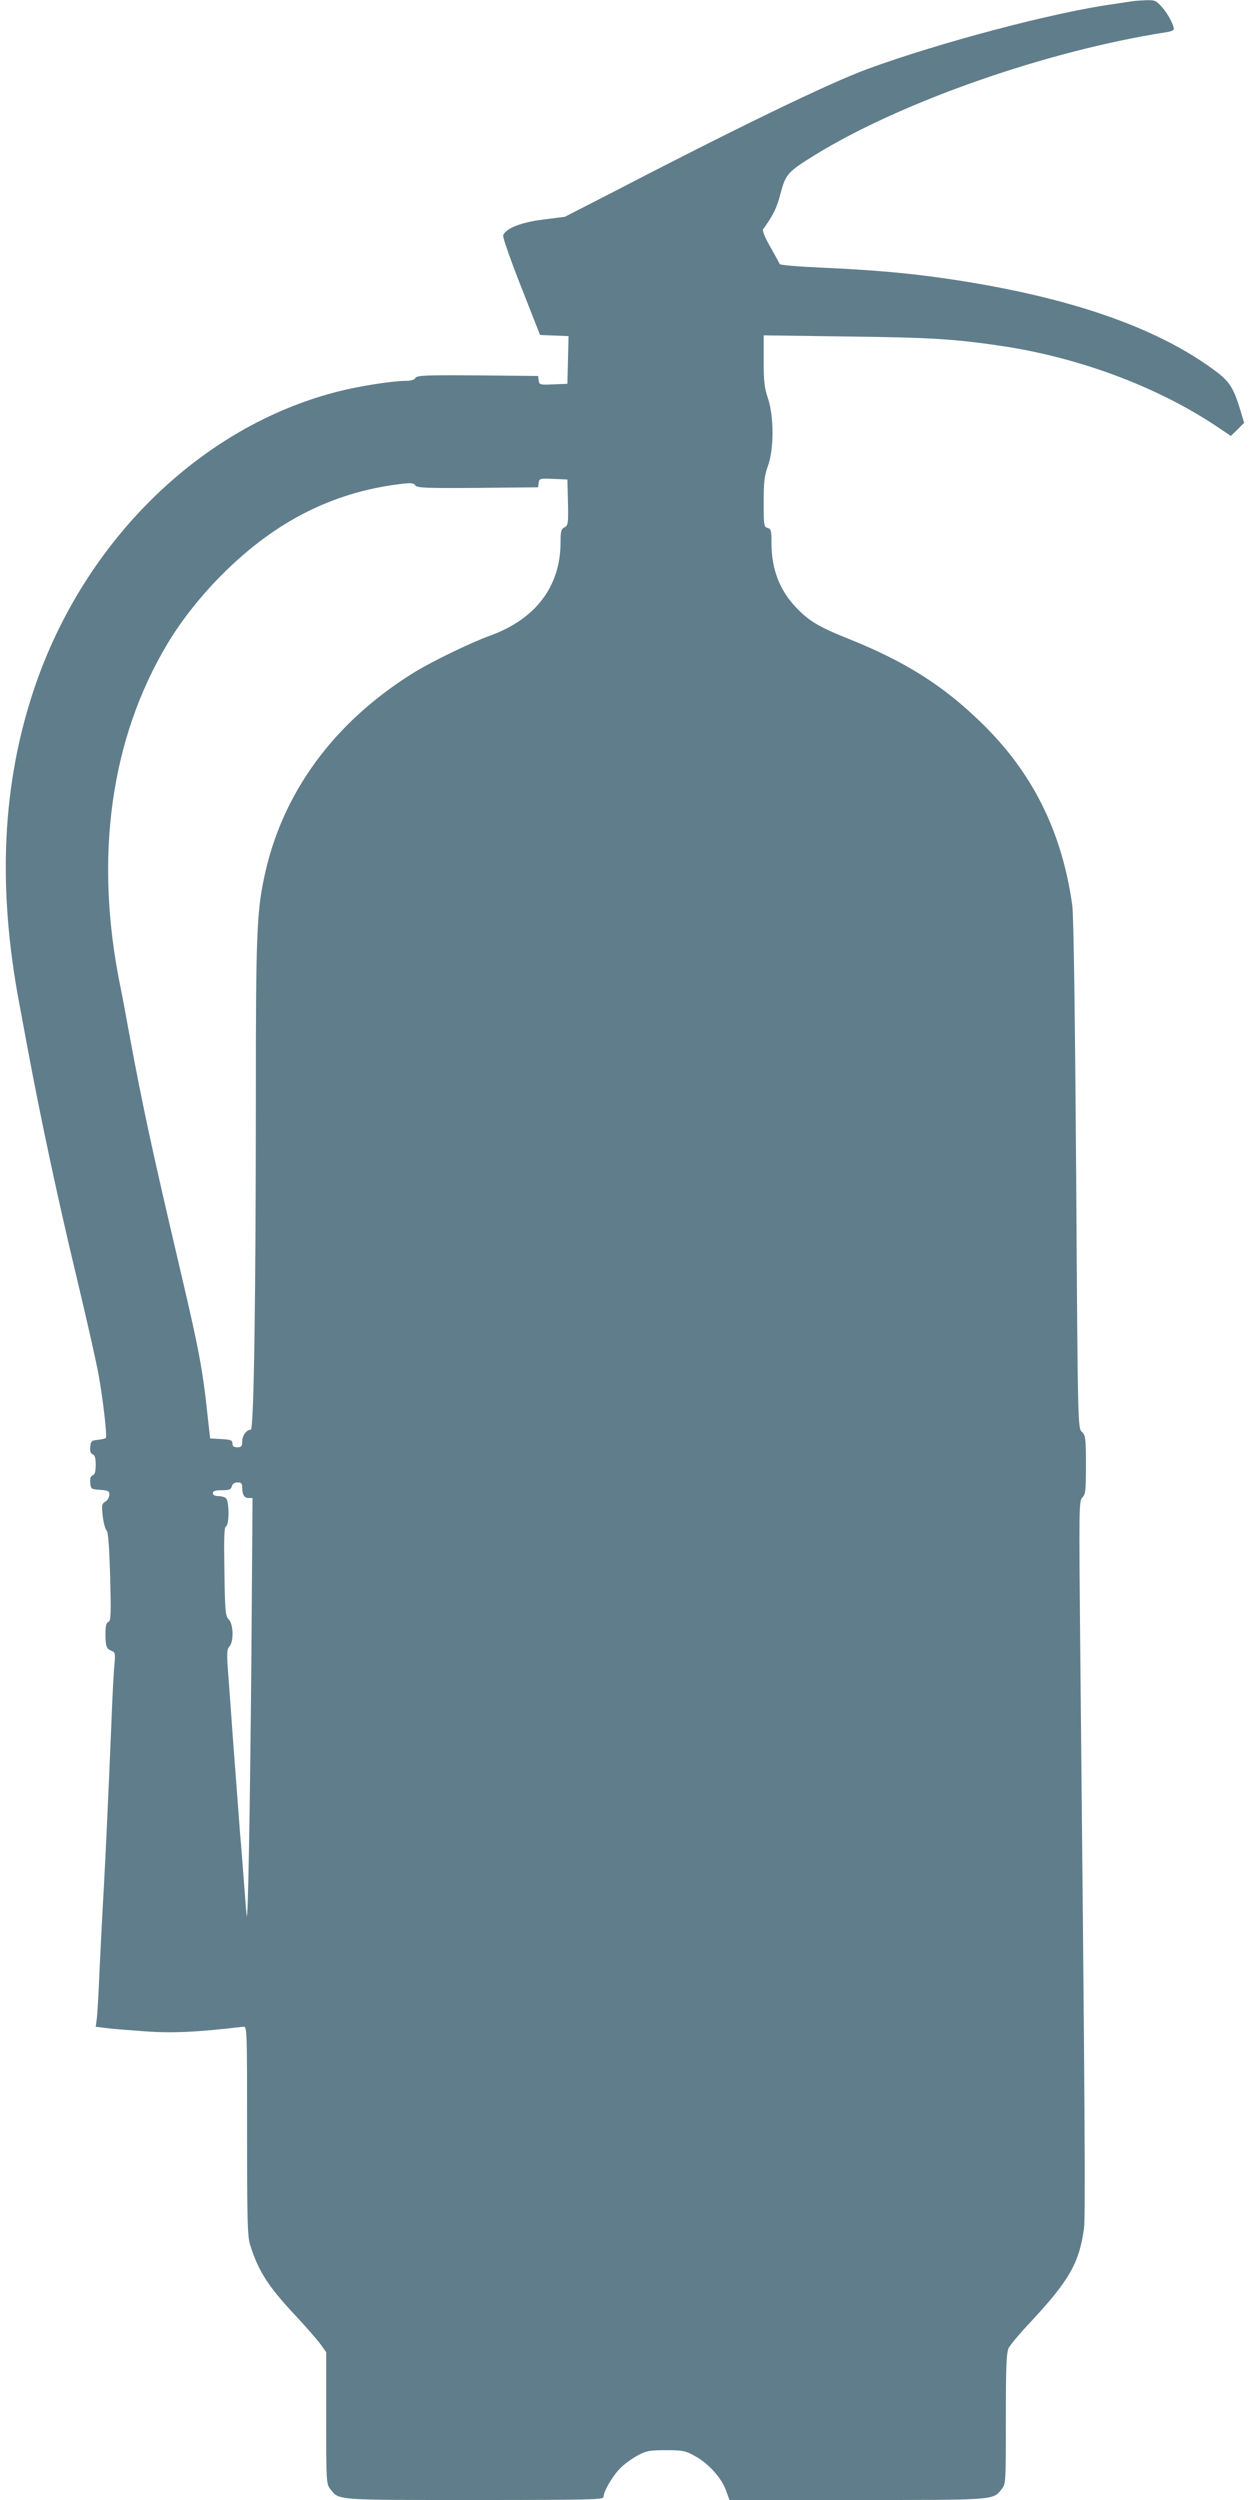
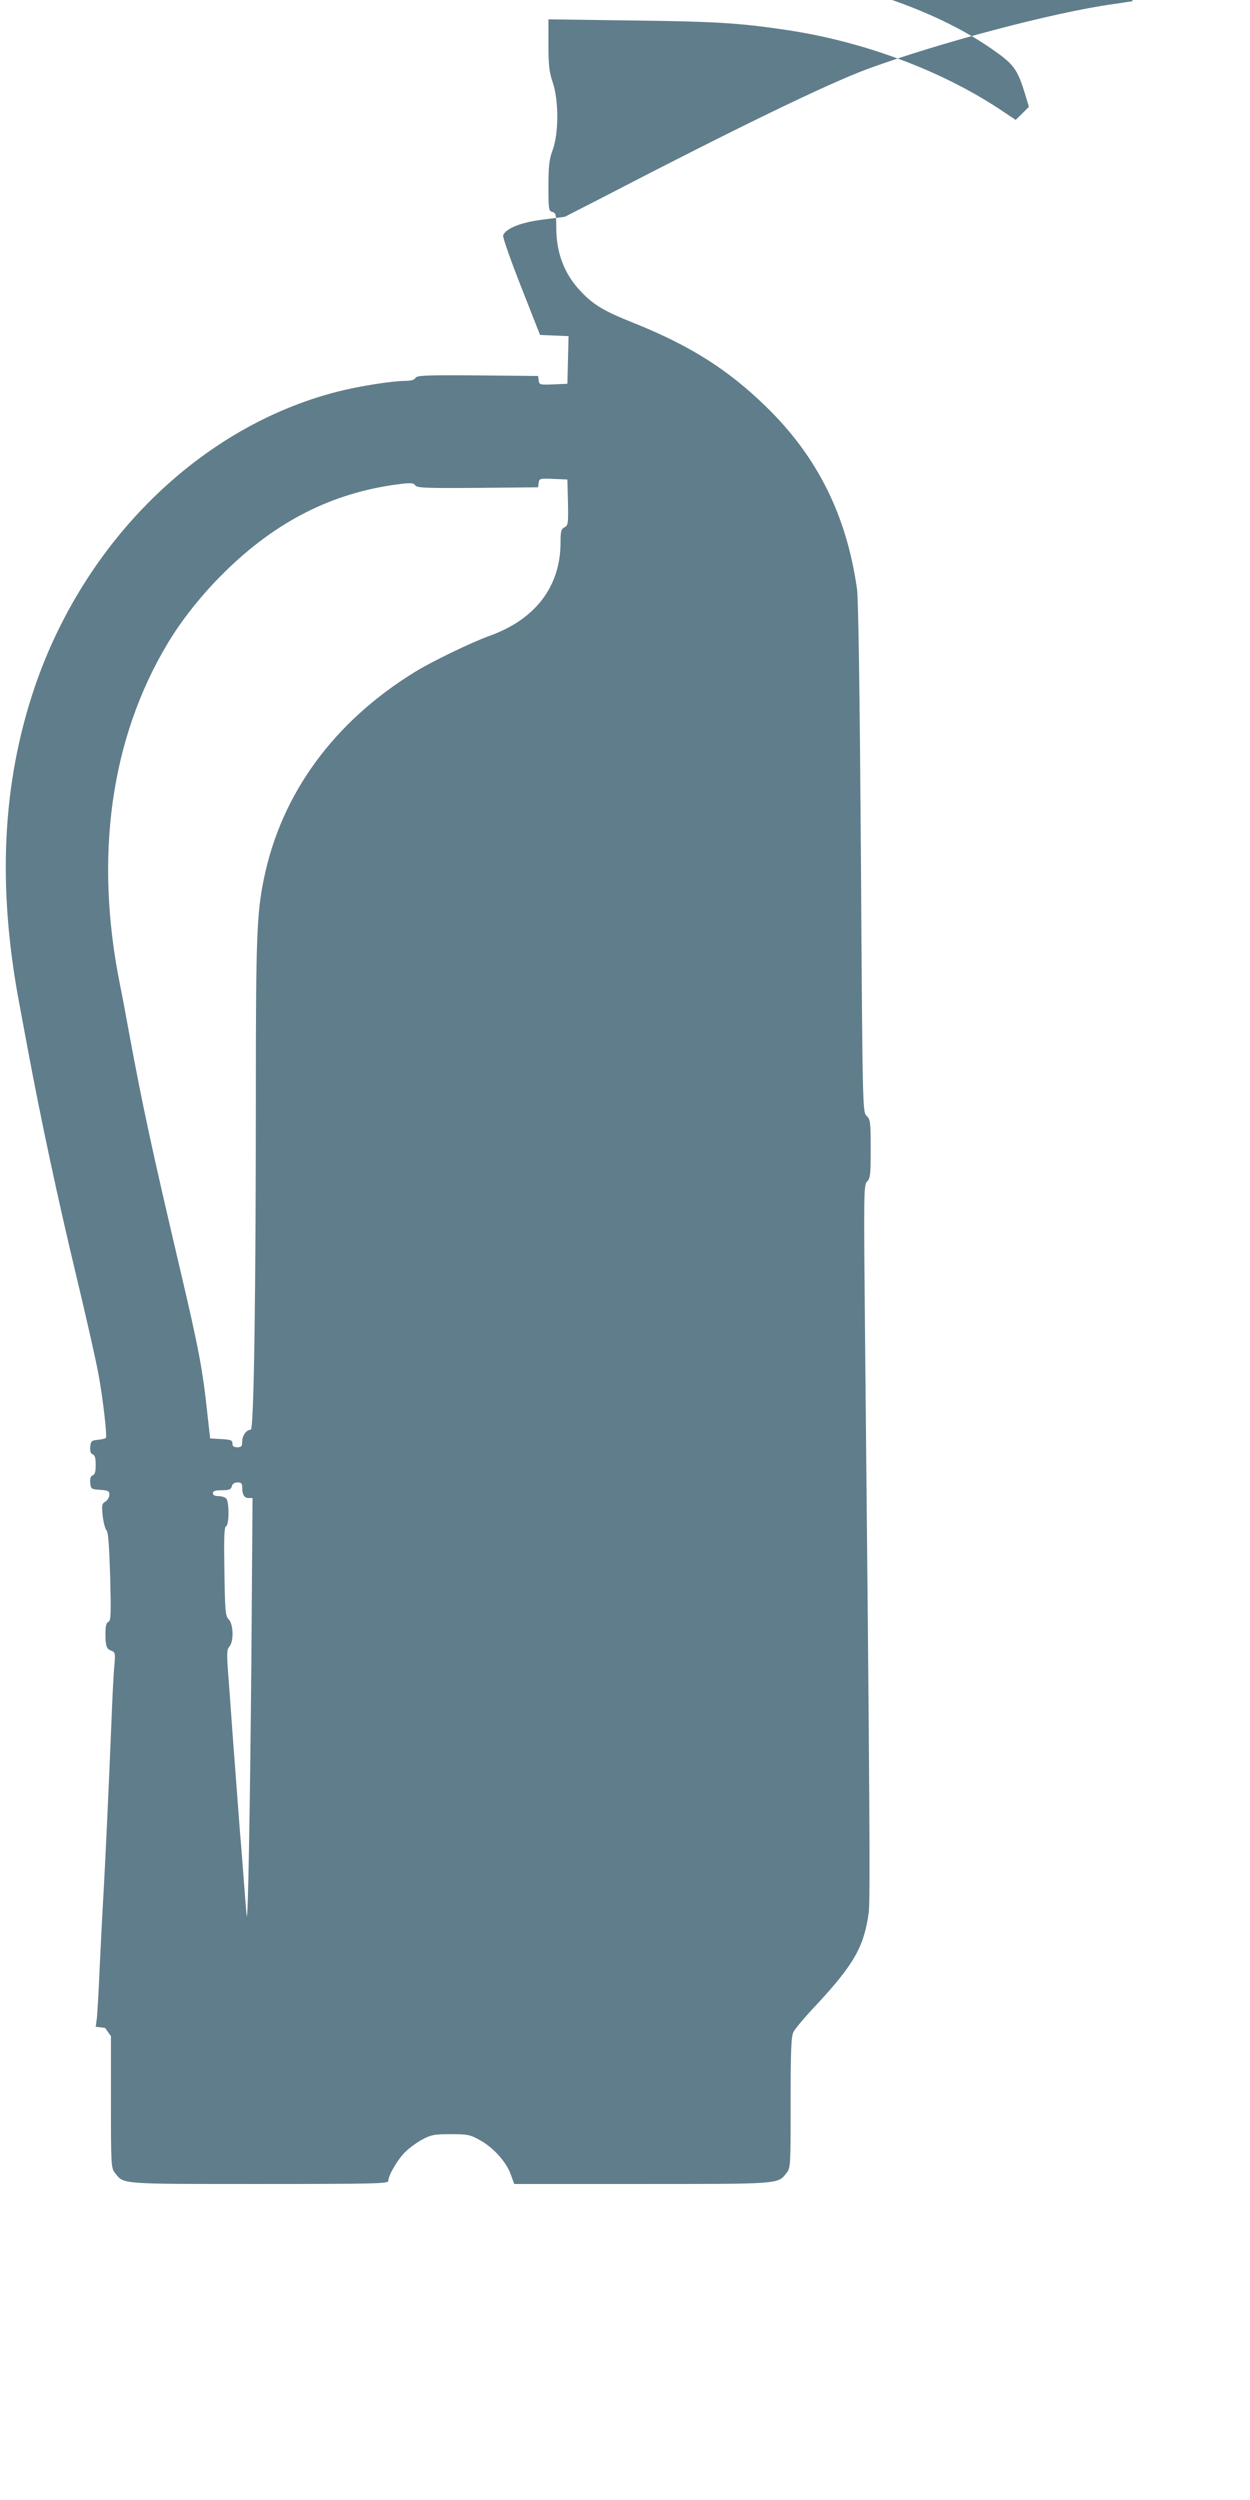
<svg xmlns="http://www.w3.org/2000/svg" version="1.0" width="640pt" height="1280pt" viewBox="0 0 640 1280" preserveAspectRatio="xMidYMid meet">
  <g transform="translate(0,1280) scale(0.1,-0.1)" fill="#607d8b" stroke="none">
-     <path d="M5800 12794 c-14 -2 -59 -9 -100 -15 -304 -42 -889 -197 -1255 -331 -202 -74 -670 -301 -1356 -657 l-197 -101 -110 -14 c-114 -14 -192 -45 -206 -81 -3 -9 38 -126 92 -263 l97 -247 73 -3 73 -3 -3 -122 -3 -122 -72 -3 c-68 -3 -72 -2 -75 20 l-3 23 -310 3 c-267 2 -310 0 -318 -13 -5 -10 -23 -15 -50 -15 -69 0 -245 -28 -352 -56 -697 -179 -1292 -761 -1548 -1514 -166 -491 -192 -1020 -77 -1625 5 -27 23 -124 40 -215 69 -372 161 -800 250 -1170 56 -235 99 -425 115 -510 23 -128 44 -314 37 -322 -4 -4 -23 -8 -42 -10 -31 -3 -35 -6 -38 -36 -2 -22 2 -34 12 -38 12 -4 16 -20 16 -54 0 -34 -4 -50 -16 -54 -10 -4 -14 -16 -12 -38 3 -32 5 -33 51 -36 41 -3 47 -6 47 -25 0 -12 -9 -28 -20 -35 -19 -11 -20 -19 -14 -75 4 -34 13 -66 19 -72 9 -7 14 -76 19 -236 5 -196 4 -228 -9 -233 -11 -4 -15 -21 -15 -63 0 -63 5 -76 33 -86 16 -6 18 -15 13 -69 -4 -35 -11 -173 -16 -308 -15 -359 -28 -643 -39 -846 -6 -98 -15 -280 -21 -404 -5 -124 -12 -241 -15 -261 l-5 -36 48 -6 c26 -4 115 -11 199 -17 141 -11 269 -5 508 23 20 2 20 -4 20 -533 0 -462 2 -542 16 -585 42 -134 94 -214 233 -362 53 -57 109 -121 126 -144 l30 -42 0 -337 c0 -327 1 -338 21 -364 46 -58 20 -56 739 -56 586 0 660 2 660 15 0 29 48 111 87 149 21 21 61 50 88 64 44 24 61 27 145 27 87 0 100 -3 148 -30 69 -37 137 -113 159 -176 l18 -49 653 0 c708 0 696 -1 740 55 22 27 22 34 22 362 0 274 3 339 15 362 8 16 60 78 116 137 194 209 245 299 269 474 8 60 5 570 -19 2955 -7 737 -7 771 11 788 16 16 18 36 18 167 0 138 -2 151 -21 169 -20 19 -21 22 -29 1317 -6 845 -13 1327 -20 1379 -53 378 -203 680 -467 936 -194 189 -387 311 -673 426 -158 63 -210 94 -277 166 -82 87 -123 195 -123 325 0 65 -2 74 -20 79 -19 5 -20 14 -20 132 0 105 4 137 22 186 31 85 31 253 0 345 -18 53 -22 88 -22 194 l0 129 438 -6 c417 -5 540 -13 771 -47 399 -58 803 -208 1110 -413 l73 -49 34 33 34 34 -21 70 c-32 105 -53 139 -116 188 -287 218 -713 372 -1293 466 -237 38 -428 57 -740 71 -113 5 -206 13 -208 18 -1 4 -23 44 -48 88 -27 47 -42 83 -37 90 50 69 70 108 89 182 27 101 36 111 174 197 446 275 1196 537 1808 631 17 3 32 9 32 15 0 22 -30 78 -60 112 -29 33 -37 37 -79 36 -25 -1 -57 -3 -71 -5z m-2892 -2566 c2 -109 1 -118 -18 -128 -17 -9 -20 -21 -20 -76 0 -226 -127 -394 -362 -479 -95 -34 -295 -131 -383 -185 -415 -255 -685 -623 -774 -1060 -36 -173 -41 -305 -41 -1061 0 -1077 -10 -1759 -26 -1759 -22 0 -44 -30 -44 -61 0 -24 -4 -29 -25 -29 -18 0 -25 5 -25 20 0 16 -8 19 -57 22 l-57 3 -13 115 c-25 239 -45 343 -143 760 -140 596 -190 828 -256 1185 -19 105 -41 222 -49 260 -133 657 -49 1263 243 1750 72 121 177 253 291 365 263 260 551 406 886 450 69 9 82 8 91 -5 10 -13 52 -15 320 -13 l309 3 3 23 c3 22 7 23 75 20 l72 -3 3 -117z m-1668 -5042 c0 -38 10 -56 33 -56 l20 0 -6 -832 c-7 -758 -17 -1346 -24 -1308 -1 8 -7 80 -13 160 -6 80 -15 199 -21 265 -10 130 -23 309 -39 518 -5 72 -14 197 -20 276 -10 125 -9 145 4 160 24 26 21 116 -3 140 -17 17 -19 39 -22 245 -3 174 -1 227 8 231 17 6 17 127 1 143 -7 7 -25 12 -40 12 -18 0 -28 5 -28 15 0 11 12 15 46 15 37 0 47 4 51 20 3 13 14 20 29 20 19 0 24 -5 24 -24z" />
+     <path d="M5800 12794 c-14 -2 -59 -9 -100 -15 -304 -42 -889 -197 -1255 -331 -202 -74 -670 -301 -1356 -657 l-197 -101 -110 -14 c-114 -14 -192 -45 -206 -81 -3 -9 38 -126 92 -263 l97 -247 73 -3 73 -3 -3 -122 -3 -122 -72 -3 c-68 -3 -72 -2 -75 20 l-3 23 -310 3 c-267 2 -310 0 -318 -13 -5 -10 -23 -15 -50 -15 -69 0 -245 -28 -352 -56 -697 -179 -1292 -761 -1548 -1514 -166 -491 -192 -1020 -77 -1625 5 -27 23 -124 40 -215 69 -372 161 -800 250 -1170 56 -235 99 -425 115 -510 23 -128 44 -314 37 -322 -4 -4 -23 -8 -42 -10 -31 -3 -35 -6 -38 -36 -2 -22 2 -34 12 -38 12 -4 16 -20 16 -54 0 -34 -4 -50 -16 -54 -10 -4 -14 -16 -12 -38 3 -32 5 -33 51 -36 41 -3 47 -6 47 -25 0 -12 -9 -28 -20 -35 -19 -11 -20 -19 -14 -75 4 -34 13 -66 19 -72 9 -7 14 -76 19 -236 5 -196 4 -228 -9 -233 -11 -4 -15 -21 -15 -63 0 -63 5 -76 33 -86 16 -6 18 -15 13 -69 -4 -35 -11 -173 -16 -308 -15 -359 -28 -643 -39 -846 -6 -98 -15 -280 -21 -404 -5 -124 -12 -241 -15 -261 l-5 -36 48 -6 l30 -42 0 -337 c0 -327 1 -338 21 -364 46 -58 20 -56 739 -56 586 0 660 2 660 15 0 29 48 111 87 149 21 21 61 50 88 64 44 24 61 27 145 27 87 0 100 -3 148 -30 69 -37 137 -113 159 -176 l18 -49 653 0 c708 0 696 -1 740 55 22 27 22 34 22 362 0 274 3 339 15 362 8 16 60 78 116 137 194 209 245 299 269 474 8 60 5 570 -19 2955 -7 737 -7 771 11 788 16 16 18 36 18 167 0 138 -2 151 -21 169 -20 19 -21 22 -29 1317 -6 845 -13 1327 -20 1379 -53 378 -203 680 -467 936 -194 189 -387 311 -673 426 -158 63 -210 94 -277 166 -82 87 -123 195 -123 325 0 65 -2 74 -20 79 -19 5 -20 14 -20 132 0 105 4 137 22 186 31 85 31 253 0 345 -18 53 -22 88 -22 194 l0 129 438 -6 c417 -5 540 -13 771 -47 399 -58 803 -208 1110 -413 l73 -49 34 33 34 34 -21 70 c-32 105 -53 139 -116 188 -287 218 -713 372 -1293 466 -237 38 -428 57 -740 71 -113 5 -206 13 -208 18 -1 4 -23 44 -48 88 -27 47 -42 83 -37 90 50 69 70 108 89 182 27 101 36 111 174 197 446 275 1196 537 1808 631 17 3 32 9 32 15 0 22 -30 78 -60 112 -29 33 -37 37 -79 36 -25 -1 -57 -3 -71 -5z m-2892 -2566 c2 -109 1 -118 -18 -128 -17 -9 -20 -21 -20 -76 0 -226 -127 -394 -362 -479 -95 -34 -295 -131 -383 -185 -415 -255 -685 -623 -774 -1060 -36 -173 -41 -305 -41 -1061 0 -1077 -10 -1759 -26 -1759 -22 0 -44 -30 -44 -61 0 -24 -4 -29 -25 -29 -18 0 -25 5 -25 20 0 16 -8 19 -57 22 l-57 3 -13 115 c-25 239 -45 343 -143 760 -140 596 -190 828 -256 1185 -19 105 -41 222 -49 260 -133 657 -49 1263 243 1750 72 121 177 253 291 365 263 260 551 406 886 450 69 9 82 8 91 -5 10 -13 52 -15 320 -13 l309 3 3 23 c3 22 7 23 75 20 l72 -3 3 -117z m-1668 -5042 c0 -38 10 -56 33 -56 l20 0 -6 -832 c-7 -758 -17 -1346 -24 -1308 -1 8 -7 80 -13 160 -6 80 -15 199 -21 265 -10 130 -23 309 -39 518 -5 72 -14 197 -20 276 -10 125 -9 145 4 160 24 26 21 116 -3 140 -17 17 -19 39 -22 245 -3 174 -1 227 8 231 17 6 17 127 1 143 -7 7 -25 12 -40 12 -18 0 -28 5 -28 15 0 11 12 15 46 15 37 0 47 4 51 20 3 13 14 20 29 20 19 0 24 -5 24 -24z" />
  </g>
</svg>